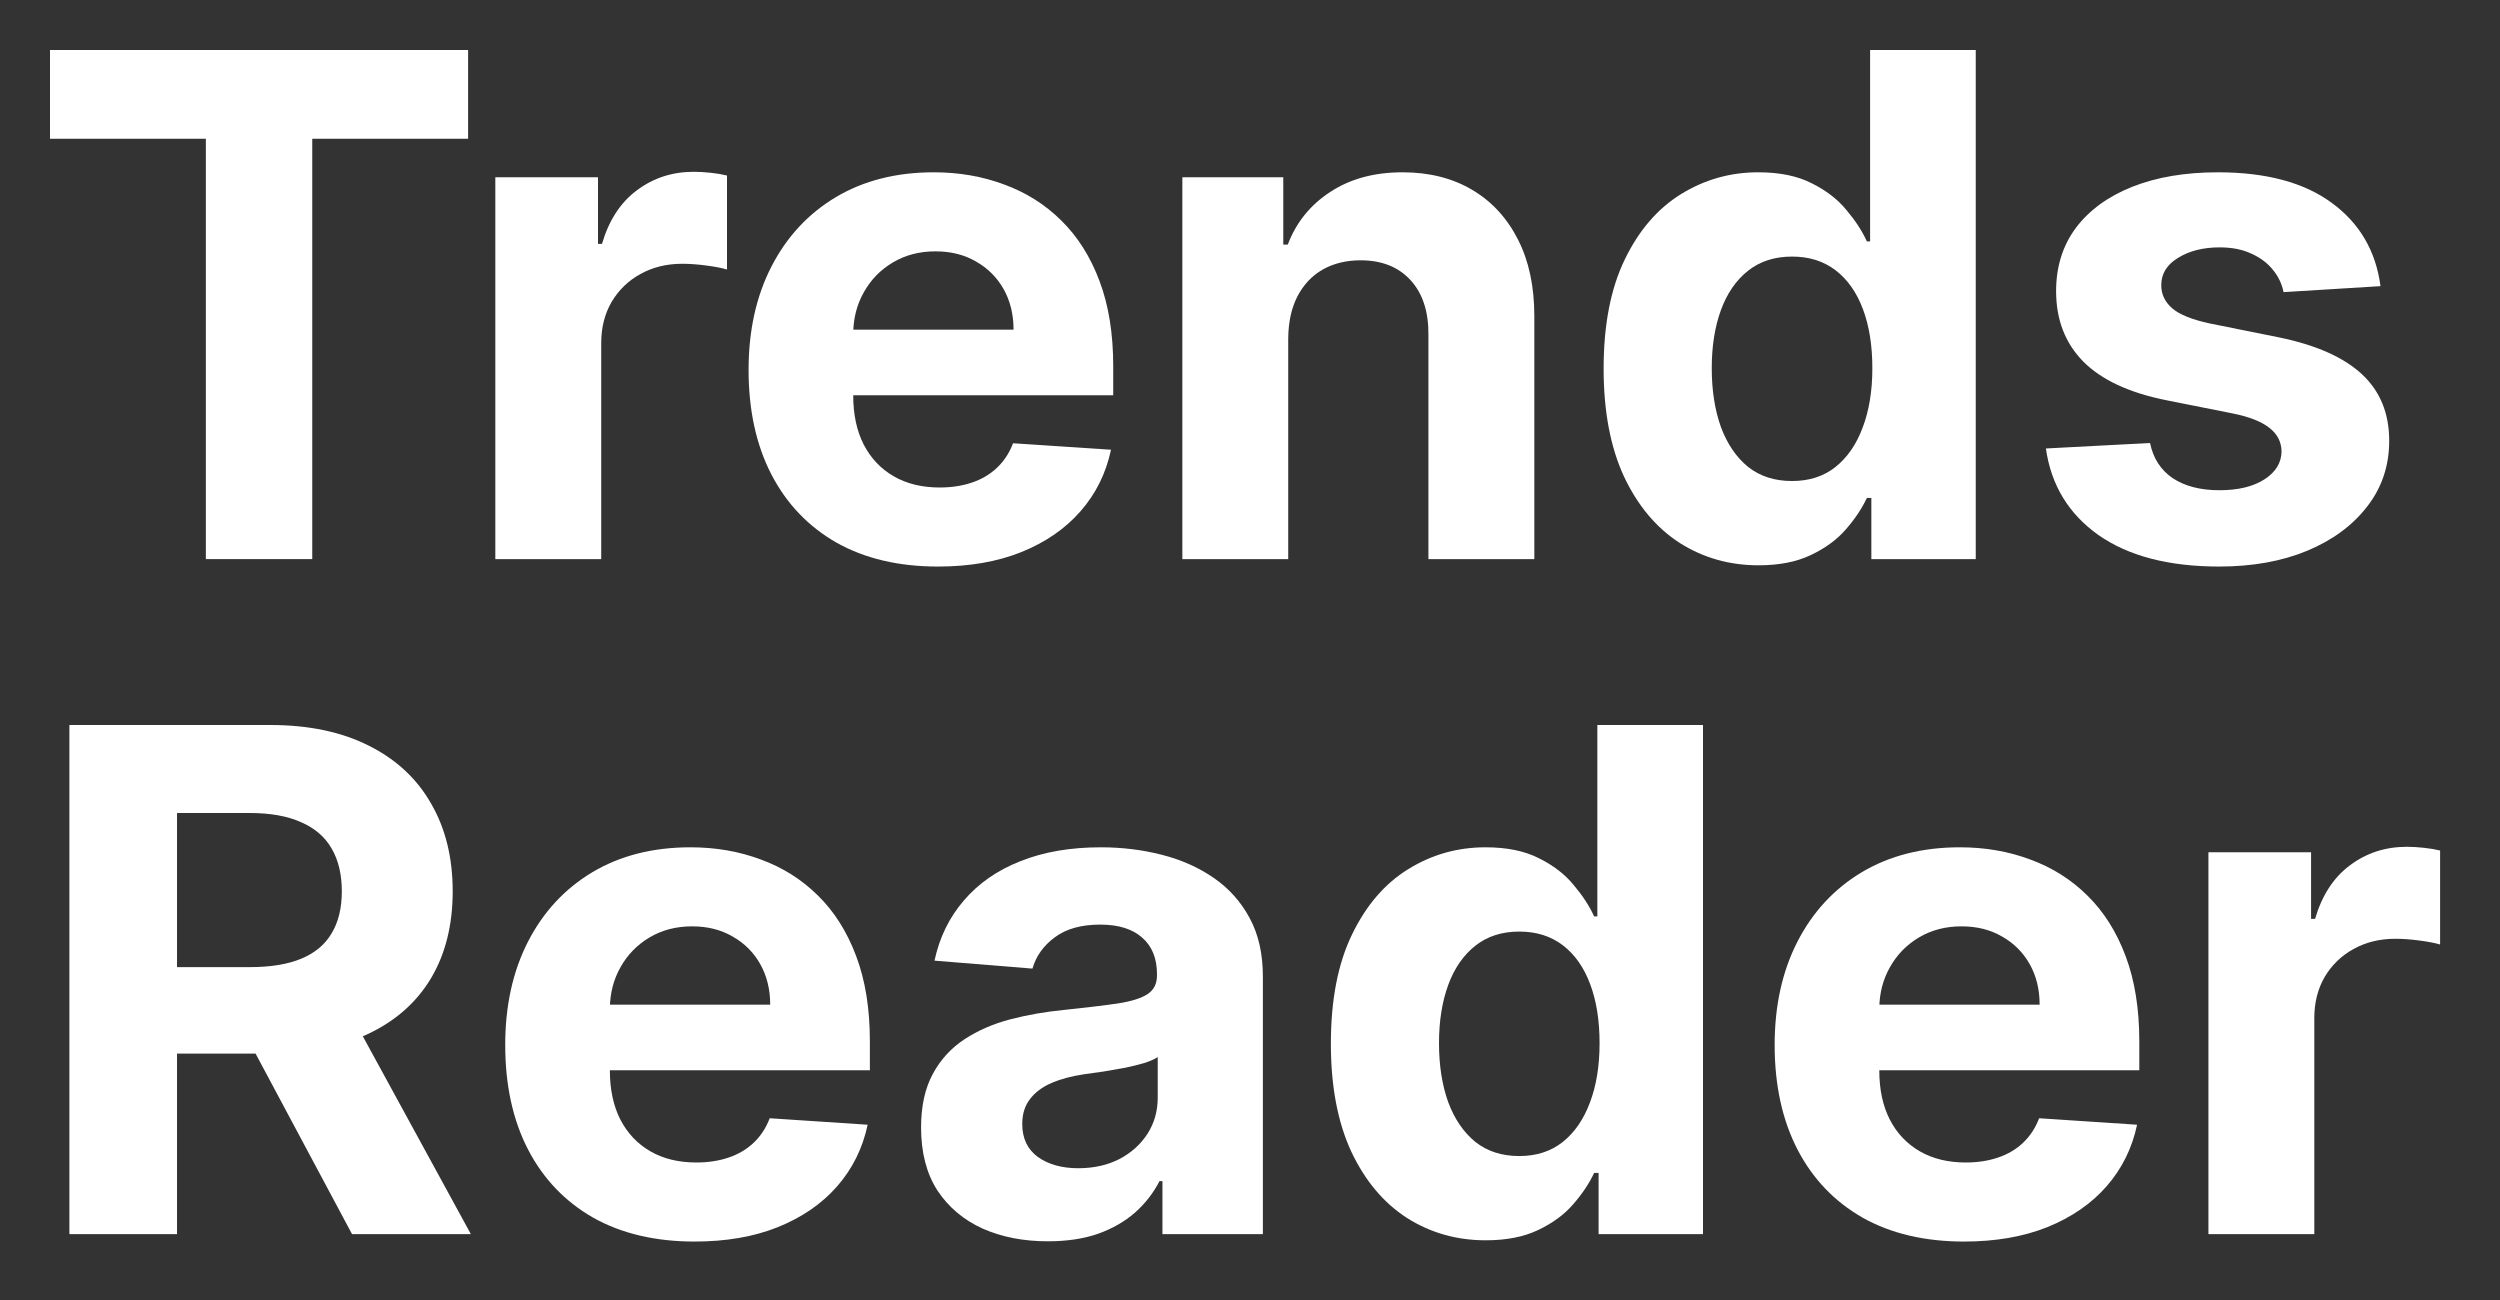
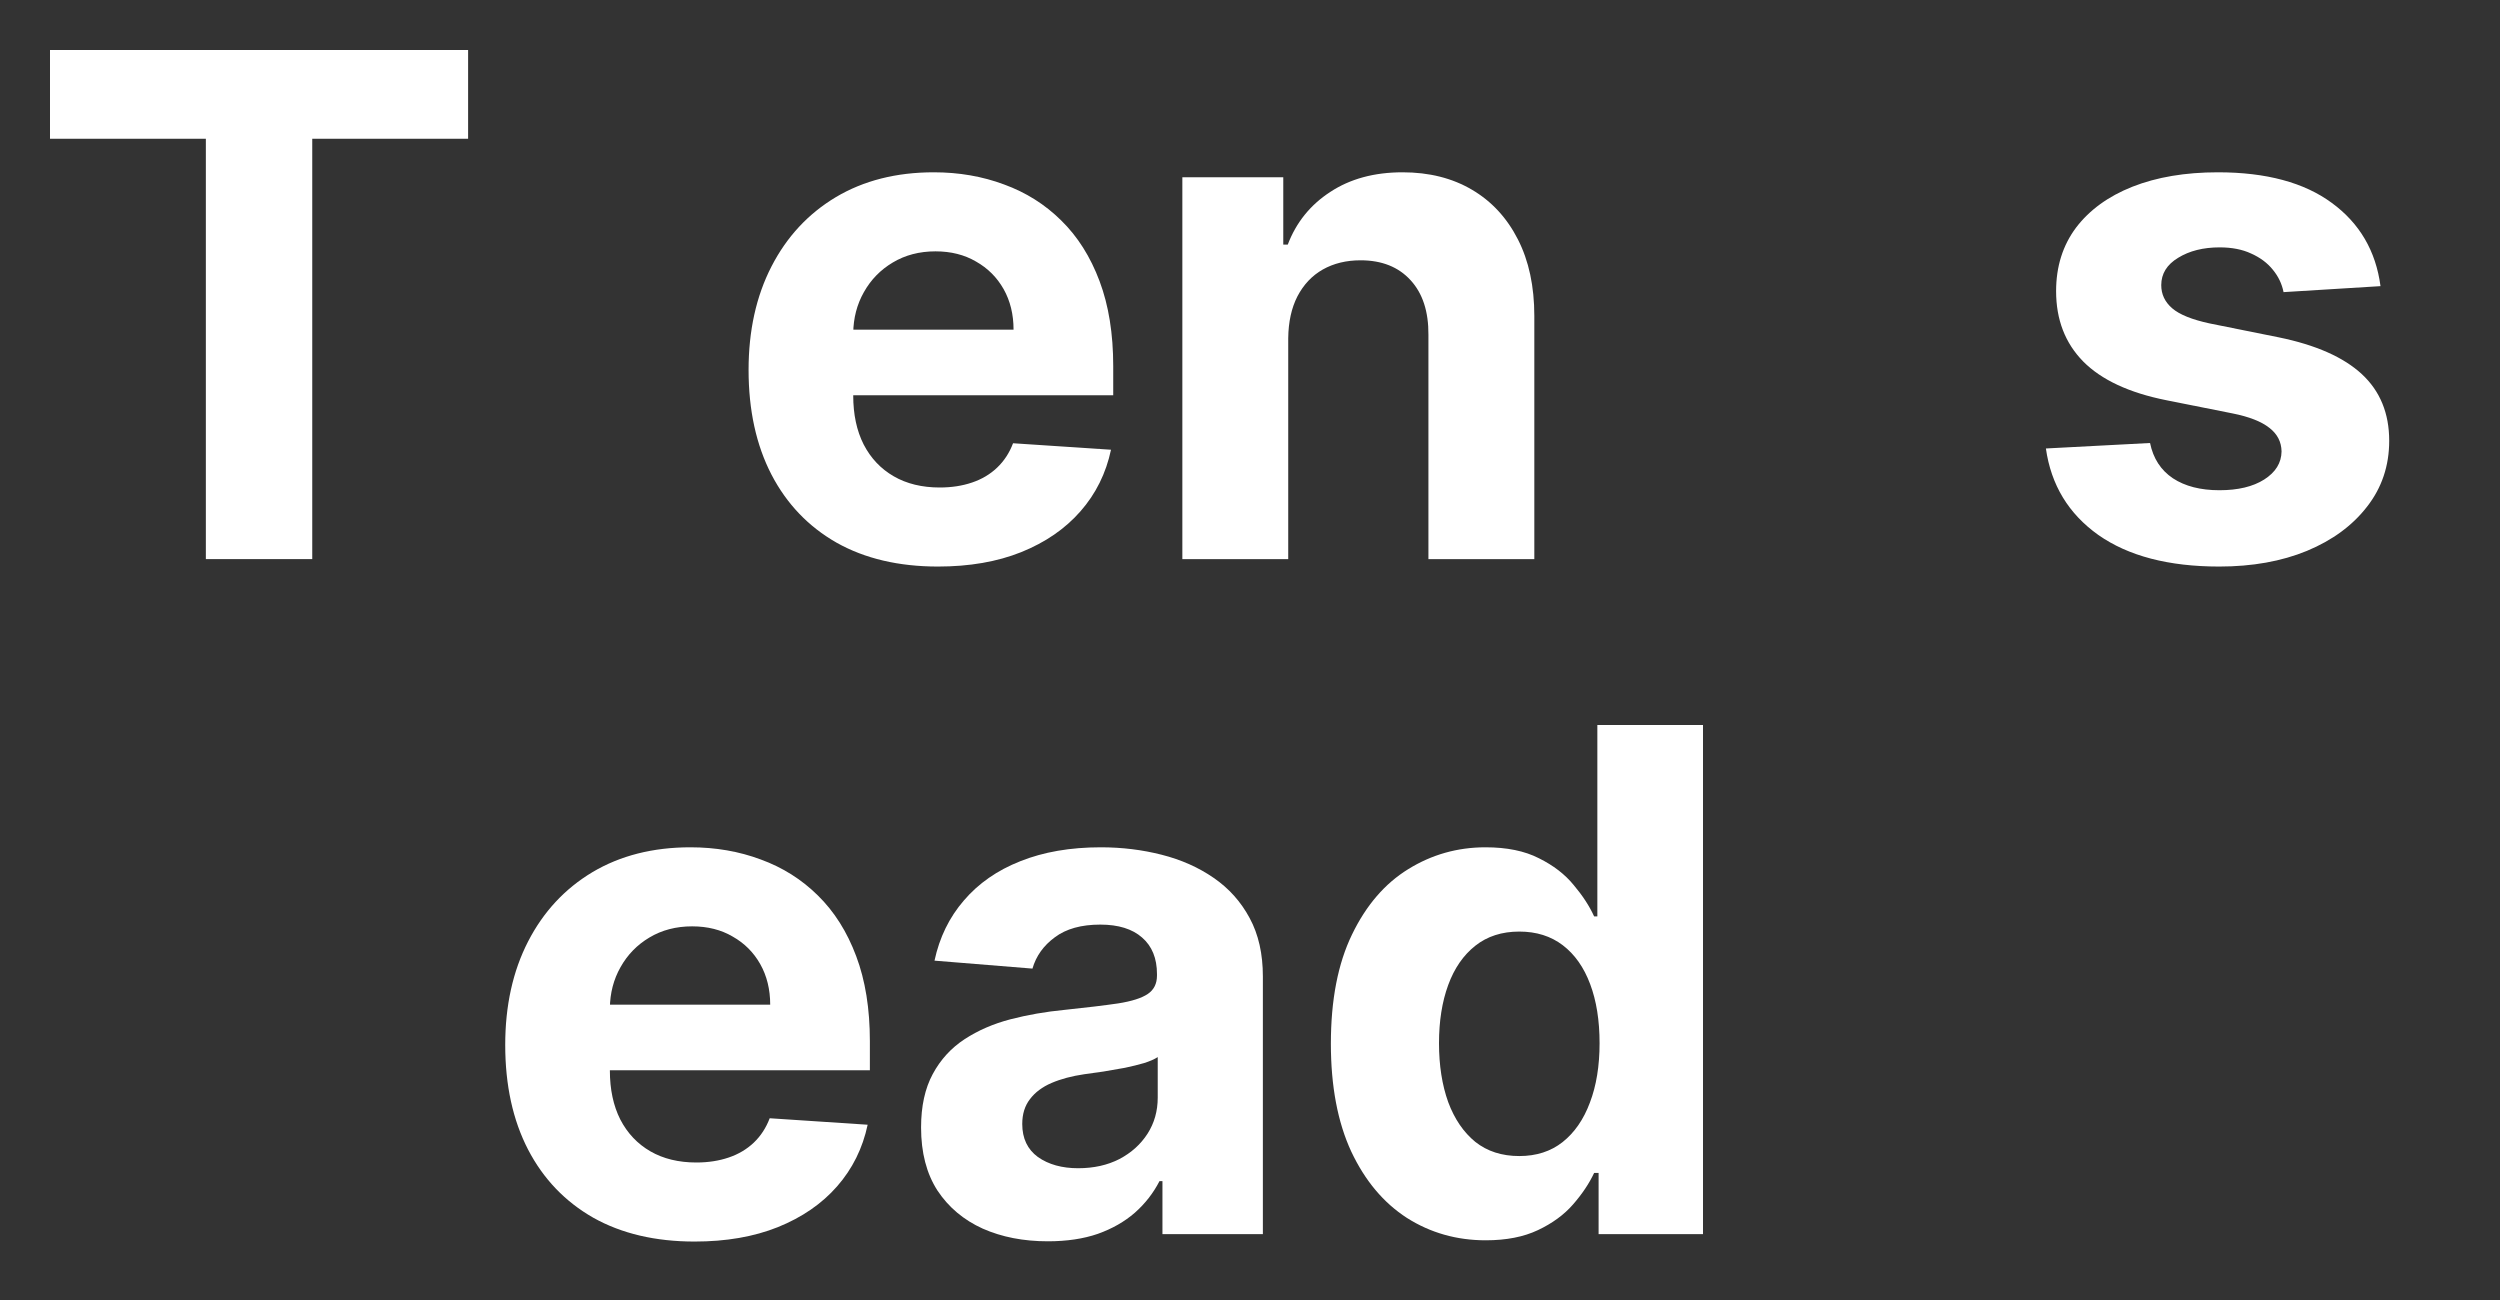
<svg xmlns="http://www.w3.org/2000/svg" width="100" height="52" viewBox="0 0 100 52" fill="none">
  <rect x="0" y="0" width="100" height="52" fill="#333333" stroke="none" />
  <path d="M95.22 11.446L91.342 11.685C91.276 11.353 91.133 11.055 90.914 10.79C90.696 10.518 90.407 10.303 90.049 10.143C89.698 9.978 89.277 9.895 88.787 9.895C88.13 9.895 87.577 10.034 87.126 10.312C86.675 10.584 86.45 10.949 86.45 11.406C86.45 11.771 86.596 12.079 86.887 12.331C87.179 12.583 87.68 12.785 88.389 12.938L91.153 13.494C92.638 13.799 93.745 14.29 94.474 14.966C95.203 15.642 95.568 16.53 95.568 17.631C95.568 18.632 95.273 19.51 94.683 20.266C94.1 21.021 93.297 21.611 92.277 22.035C91.262 22.453 90.093 22.662 88.767 22.662C86.745 22.662 85.134 22.241 83.934 21.399C82.741 20.551 82.042 19.397 81.836 17.939L86.002 17.72C86.128 18.337 86.433 18.807 86.917 19.132C87.401 19.45 88.021 19.609 88.777 19.609C89.519 19.609 90.116 19.467 90.566 19.182C91.024 18.89 91.256 18.516 91.262 18.058C91.256 17.674 91.093 17.359 90.775 17.114C90.457 16.862 89.966 16.669 89.304 16.537L86.659 16.01C85.167 15.712 84.057 15.195 83.328 14.459C82.605 13.723 82.244 12.785 82.244 11.645C82.244 10.664 82.509 9.819 83.039 9.109C83.576 8.4 84.329 7.853 85.296 7.469C86.271 7.084 87.411 6.892 88.717 6.892C90.646 6.892 92.164 7.3 93.271 8.115C94.385 8.93 95.034 10.041 95.22 11.446Z" fill="white" />
-   <path d="M70.34 22.612C69.18 22.612 68.129 22.314 67.188 21.717C66.253 21.114 65.51 20.229 64.96 19.062C64.417 17.889 64.145 16.451 64.145 14.747C64.145 12.997 64.427 11.542 64.99 10.382C65.553 9.215 66.303 8.344 67.237 7.767C68.178 7.184 69.209 6.892 70.33 6.892C71.185 6.892 71.897 7.038 72.467 7.33C73.044 7.615 73.508 7.973 73.859 8.403C74.217 8.828 74.489 9.245 74.675 9.656H74.804V2H79.03V22.364H74.854V19.918H74.675C74.476 20.342 74.194 20.763 73.83 21.18C73.472 21.591 73.004 21.933 72.428 22.204C71.858 22.476 71.162 22.612 70.34 22.612ZM71.682 19.241C72.365 19.241 72.941 19.056 73.412 18.685C73.889 18.307 74.254 17.78 74.506 17.104C74.764 16.428 74.894 15.635 74.894 14.727C74.894 13.819 74.767 13.03 74.516 12.361C74.264 11.691 73.899 11.174 73.422 10.81C72.945 10.445 72.365 10.263 71.682 10.263C70.986 10.263 70.399 10.452 69.922 10.829C69.445 11.207 69.083 11.731 68.838 12.401C68.593 13.07 68.47 13.846 68.47 14.727C68.47 15.616 68.593 16.401 68.838 17.084C69.09 17.76 69.451 18.29 69.922 18.675C70.399 19.053 70.986 19.241 71.682 19.241Z" fill="white" />
  <path d="M51.529 13.534V22.364H47.294V7.091H51.331V9.785H51.51C51.848 8.897 52.414 8.195 53.21 7.678C54.005 7.154 54.97 6.892 56.103 6.892C57.164 6.892 58.089 7.124 58.877 7.588C59.666 8.052 60.279 8.715 60.717 9.577C61.154 10.432 61.373 11.453 61.373 12.639V22.364H57.137V13.395C57.144 12.46 56.905 11.731 56.422 11.207C55.938 10.677 55.271 10.412 54.423 10.412C53.853 10.412 53.349 10.534 52.912 10.78C52.481 11.025 52.143 11.383 51.897 11.854C51.659 12.318 51.536 12.878 51.529 13.534Z" fill="white" />
  <path d="M37.52 22.662C35.949 22.662 34.596 22.344 33.463 21.707C32.336 21.064 31.468 20.156 30.858 18.983C30.248 17.803 29.943 16.408 29.943 14.797C29.943 13.226 30.248 11.847 30.858 10.661C31.468 9.474 32.326 8.549 33.433 7.886C34.547 7.223 35.852 6.892 37.35 6.892C38.358 6.892 39.296 7.054 40.164 7.379C41.039 7.697 41.802 8.178 42.451 8.821C43.108 9.464 43.618 10.273 43.983 11.247C44.347 12.215 44.529 13.348 44.529 14.648V15.811H31.633V13.186H40.542C40.542 12.576 40.41 12.036 40.145 11.565C39.879 11.095 39.511 10.727 39.041 10.462C38.577 10.19 38.037 10.054 37.42 10.054C36.777 10.054 36.207 10.203 35.71 10.501C35.219 10.793 34.835 11.188 34.556 11.685C34.278 12.175 34.136 12.722 34.129 13.325V15.821C34.129 16.577 34.268 17.23 34.547 17.78C34.832 18.33 35.233 18.754 35.75 19.052C36.267 19.351 36.88 19.5 37.589 19.5C38.06 19.5 38.491 19.434 38.882 19.301C39.273 19.169 39.608 18.97 39.886 18.704C40.164 18.439 40.377 18.115 40.522 17.73L44.44 17.989C44.241 18.93 43.834 19.752 43.217 20.454C42.607 21.151 41.818 21.694 40.85 22.085C39.889 22.47 38.779 22.662 37.52 22.662Z" fill="white" />
-   <path d="M19.813 22.364V7.091H23.92V9.756H24.079C24.357 8.808 24.825 8.092 25.481 7.608C26.137 7.117 26.893 6.872 27.748 6.872C27.96 6.872 28.189 6.885 28.434 6.912C28.679 6.938 28.895 6.975 29.08 7.021V10.78C28.881 10.72 28.606 10.667 28.255 10.621C27.904 10.574 27.582 10.551 27.291 10.551C26.667 10.551 26.111 10.687 25.62 10.959C25.136 11.224 24.752 11.595 24.467 12.072C24.188 12.55 24.049 13.1 24.049 13.723V22.364H19.813Z" fill="white" />
  <path d="M2 5.55V2H18.724V5.55H12.49V22.364H8.234V5.55H2Z" fill="white" />
-   <path d="M88.337 49.364V34.091H92.443V36.756H92.602C92.881 35.808 93.348 35.092 94.004 34.608C94.66 34.117 95.416 33.872 96.271 33.872C96.483 33.872 96.712 33.885 96.957 33.912C97.203 33.938 97.418 33.975 97.604 34.021V37.78C97.405 37.72 97.13 37.667 96.778 37.621C96.427 37.574 96.106 37.551 95.814 37.551C95.191 37.551 94.634 37.687 94.144 37.959C93.66 38.224 93.275 38.595 92.99 39.072C92.712 39.55 92.572 40.1 92.572 40.723V49.364H88.337Z" fill="white" />
-   <path d="M78.562 49.662C76.992 49.662 75.639 49.344 74.506 48.707C73.379 48.064 72.51 47.156 71.901 45.983C71.291 44.803 70.986 43.408 70.986 41.797C70.986 40.226 71.291 38.847 71.901 37.66C72.51 36.474 73.369 35.549 74.476 34.886C75.59 34.224 76.895 33.892 78.394 33.892C79.401 33.892 80.339 34.054 81.207 34.379C82.082 34.697 82.845 35.178 83.494 35.821C84.151 36.464 84.661 37.273 85.026 38.247C85.39 39.215 85.572 40.349 85.572 41.648V42.811H72.676V40.186H81.585C81.585 39.576 81.453 39.036 81.188 38.565C80.922 38.095 80.554 37.727 80.084 37.462C79.62 37.19 79.079 37.054 78.463 37.054C77.82 37.054 77.25 37.203 76.753 37.501C76.262 37.793 75.878 38.188 75.599 38.685C75.321 39.175 75.178 39.722 75.172 40.325V42.821C75.172 43.577 75.311 44.23 75.59 44.78C75.874 45.33 76.276 45.754 76.793 46.053C77.31 46.351 77.923 46.5 78.632 46.5C79.103 46.5 79.534 46.434 79.925 46.301C80.316 46.169 80.651 45.97 80.929 45.705C81.207 45.439 81.419 45.115 81.565 44.73L85.483 44.989C85.284 45.93 84.876 46.752 84.26 47.455C83.65 48.151 82.861 48.694 81.894 49.085C80.932 49.47 79.822 49.662 78.562 49.662Z" fill="white" />
  <path d="M59.429 49.612C58.269 49.612 57.219 49.314 56.277 48.717C55.343 48.114 54.6 47.229 54.05 46.062C53.507 44.889 53.235 43.451 53.235 41.747C53.235 39.997 53.517 38.542 54.08 37.382C54.643 36.215 55.392 35.344 56.327 34.767C57.268 34.184 58.299 33.892 59.419 33.892C60.275 33.892 60.987 34.038 61.557 34.33C62.134 34.615 62.598 34.972 62.949 35.403C63.307 35.828 63.579 36.245 63.765 36.656H63.894V29H68.12V49.364H63.944V46.918H63.765C63.566 47.342 63.284 47.763 62.919 48.18C62.561 48.591 62.094 48.933 61.517 49.205C60.947 49.476 60.251 49.612 59.429 49.612ZM60.772 46.242C61.454 46.242 62.031 46.056 62.502 45.685C62.979 45.307 63.344 44.78 63.596 44.104C63.854 43.428 63.983 42.635 63.983 41.727C63.983 40.819 63.857 40.03 63.605 39.361C63.354 38.691 62.989 38.174 62.512 37.81C62.035 37.445 61.454 37.263 60.772 37.263C60.076 37.263 59.489 37.452 59.012 37.83C58.535 38.207 58.173 38.731 57.928 39.401C57.683 40.07 57.56 40.846 57.56 41.727C57.56 42.615 57.683 43.401 57.928 44.084C58.18 44.76 58.541 45.29 59.012 45.675C59.489 46.053 60.076 46.242 60.772 46.242Z" fill="white" />
  <path d="M41.914 49.652C40.94 49.652 40.072 49.483 39.309 49.145C38.547 48.8 37.944 48.293 37.5 47.624C37.062 46.947 36.843 46.106 36.843 45.098C36.843 44.249 36.999 43.537 37.311 42.96C37.622 42.383 38.047 41.919 38.583 41.568C39.12 41.217 39.73 40.952 40.413 40.773C41.102 40.594 41.825 40.468 42.581 40.395C43.469 40.302 44.185 40.216 44.728 40.136C45.272 40.05 45.666 39.924 45.912 39.758C46.157 39.593 46.279 39.347 46.279 39.023V38.963C46.279 38.333 46.081 37.846 45.683 37.501C45.292 37.157 44.735 36.984 44.012 36.984C43.25 36.984 42.644 37.153 42.193 37.492C41.742 37.823 41.444 38.24 41.298 38.744L37.38 38.426C37.579 37.498 37.97 36.696 38.554 36.02C39.137 35.337 39.889 34.813 40.811 34.449C41.739 34.078 42.813 33.892 44.032 33.892C44.881 33.892 45.693 33.992 46.468 34.19C47.251 34.389 47.943 34.697 48.547 35.115C49.156 35.533 49.637 36.07 49.988 36.726C50.34 37.376 50.515 38.154 50.515 39.062V49.364H46.498V47.246H46.379C46.134 47.723 45.806 48.144 45.395 48.508C44.983 48.867 44.49 49.148 43.913 49.354C43.336 49.553 42.67 49.652 41.914 49.652ZM43.127 46.729C43.751 46.729 44.301 46.606 44.778 46.361C45.255 46.109 45.63 45.771 45.902 45.347C46.173 44.922 46.309 44.442 46.309 43.905V42.284C46.177 42.37 45.994 42.45 45.762 42.523C45.537 42.589 45.282 42.652 44.997 42.712C44.712 42.765 44.427 42.814 44.142 42.861C43.857 42.901 43.598 42.937 43.366 42.97C42.869 43.043 42.435 43.159 42.064 43.318C41.692 43.477 41.404 43.693 41.199 43.965C40.993 44.23 40.89 44.561 40.89 44.959C40.89 45.535 41.099 45.976 41.517 46.281C41.941 46.58 42.478 46.729 43.127 46.729Z" fill="white" />
  <path d="M27.785 49.662C26.214 49.662 24.862 49.344 23.728 48.707C22.602 48.064 21.733 47.156 21.123 45.983C20.513 44.803 20.209 43.408 20.209 41.797C20.209 40.226 20.513 38.847 21.123 37.66C21.733 36.474 22.591 35.549 23.698 34.886C24.812 34.224 26.118 33.892 27.616 33.892C28.624 33.892 29.562 34.054 30.43 34.379C31.305 34.697 32.067 35.178 32.717 35.821C33.373 36.464 33.884 37.273 34.248 38.247C34.613 39.215 34.795 40.349 34.795 41.648V42.811H21.899V40.186H30.808C30.808 39.576 30.675 39.036 30.41 38.565C30.145 38.095 29.777 37.727 29.306 37.462C28.843 37.19 28.302 37.054 27.686 37.054C27.043 37.054 26.473 37.203 25.976 37.501C25.485 37.793 25.101 38.188 24.822 38.685C24.544 39.175 24.401 39.722 24.395 40.325V42.821C24.395 43.577 24.534 44.23 24.812 44.78C25.097 45.33 25.498 45.754 26.015 46.053C26.532 46.351 27.145 46.5 27.855 46.5C28.325 46.5 28.756 46.434 29.147 46.301C29.538 46.169 29.873 45.97 30.152 45.705C30.43 45.439 30.642 45.115 30.788 44.73L34.706 44.989C34.507 45.93 34.099 46.752 33.483 47.455C32.873 48.151 32.084 48.694 31.116 49.085C30.155 49.47 29.045 49.662 27.785 49.662Z" fill="white" />
-   <path d="M2.776 49.364V29H10.81C12.348 29 13.66 29.275 14.747 29.825C15.841 30.369 16.673 31.141 17.243 32.142C17.82 33.136 18.108 34.306 18.108 35.652C18.108 37.004 17.816 38.168 17.233 39.142C16.65 40.11 15.805 40.852 14.697 41.369C13.597 41.886 12.265 42.145 10.7 42.145H5.321V38.685H10.004C10.826 38.685 11.509 38.572 12.053 38.347C12.596 38.121 13.001 37.783 13.266 37.332C13.537 36.882 13.673 36.322 13.673 35.652C13.673 34.976 13.537 34.406 13.266 33.942C13.001 33.478 12.593 33.126 12.043 32.888C11.499 32.642 10.813 32.52 9.984 32.52H7.081V49.364H2.776ZM13.773 40.097L18.834 49.364H14.081L9.129 40.097H13.773Z" fill="white" />
</svg>